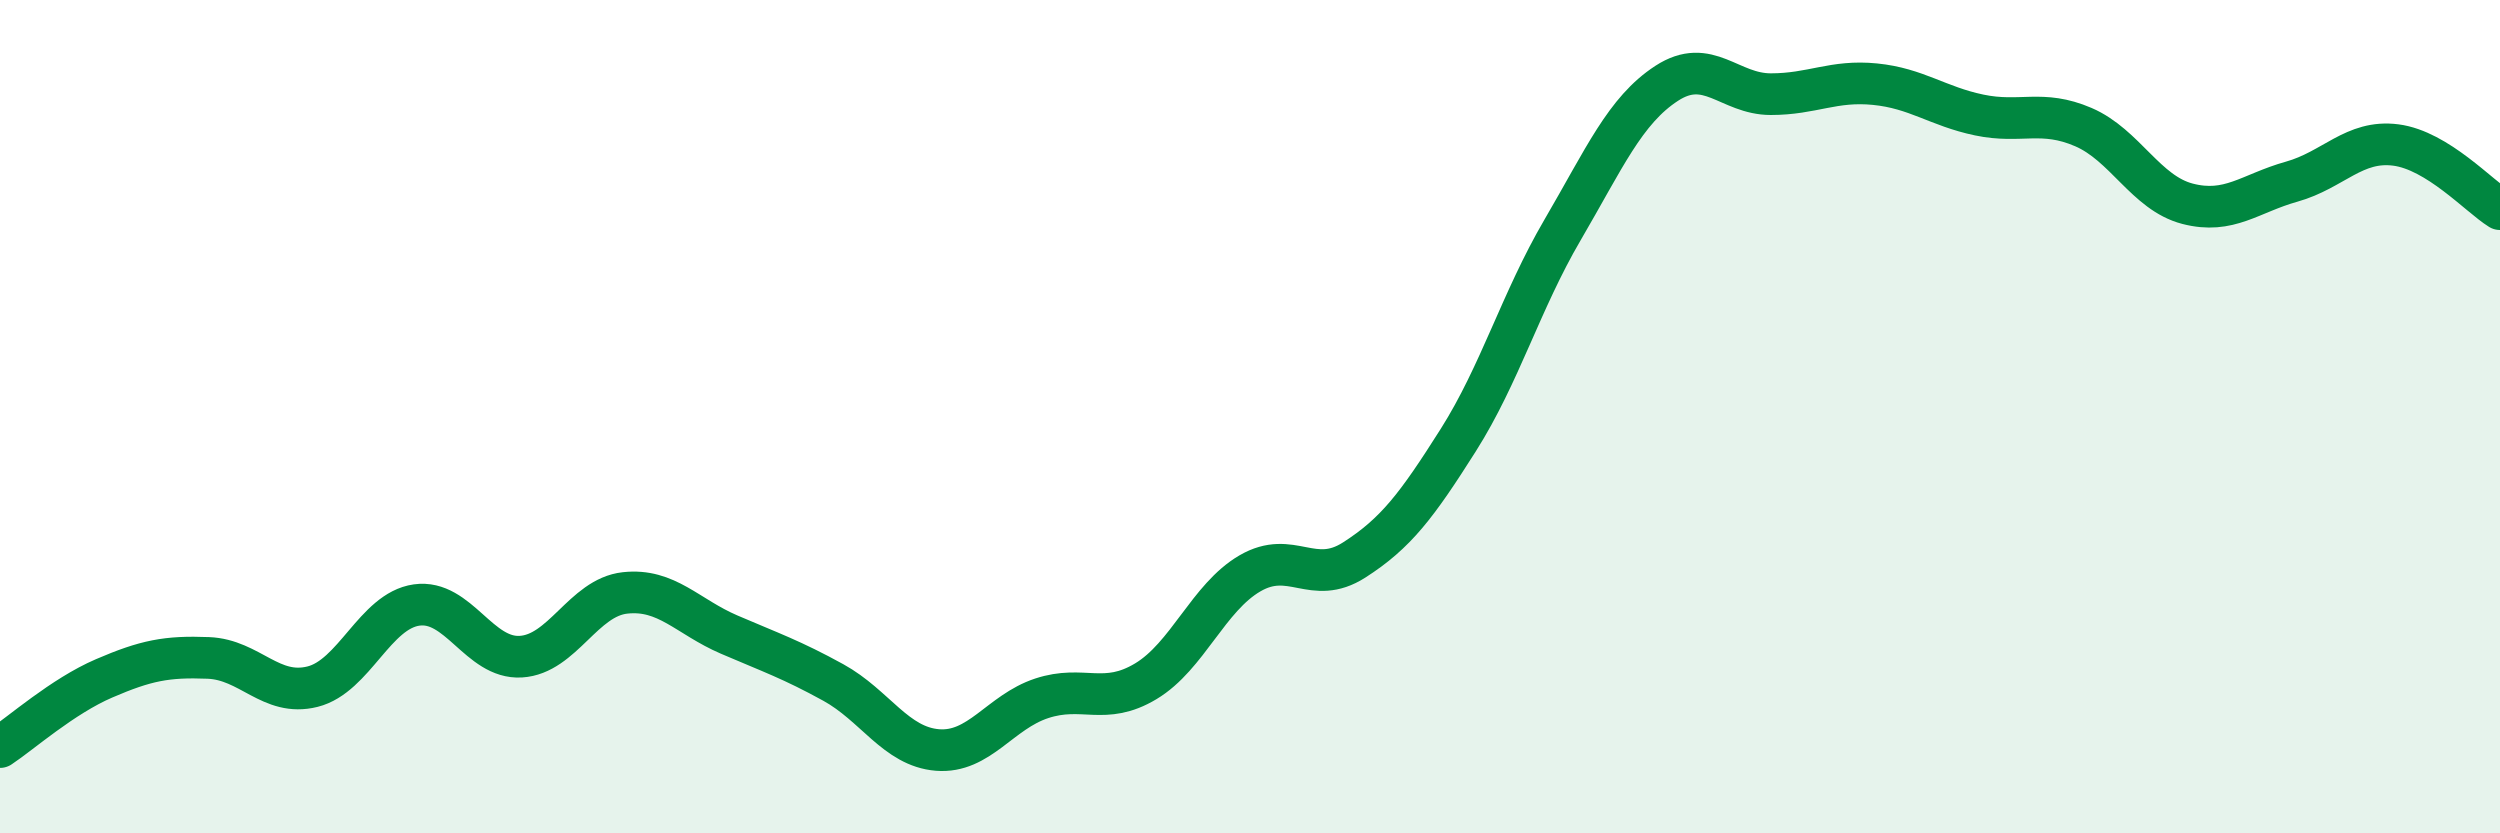
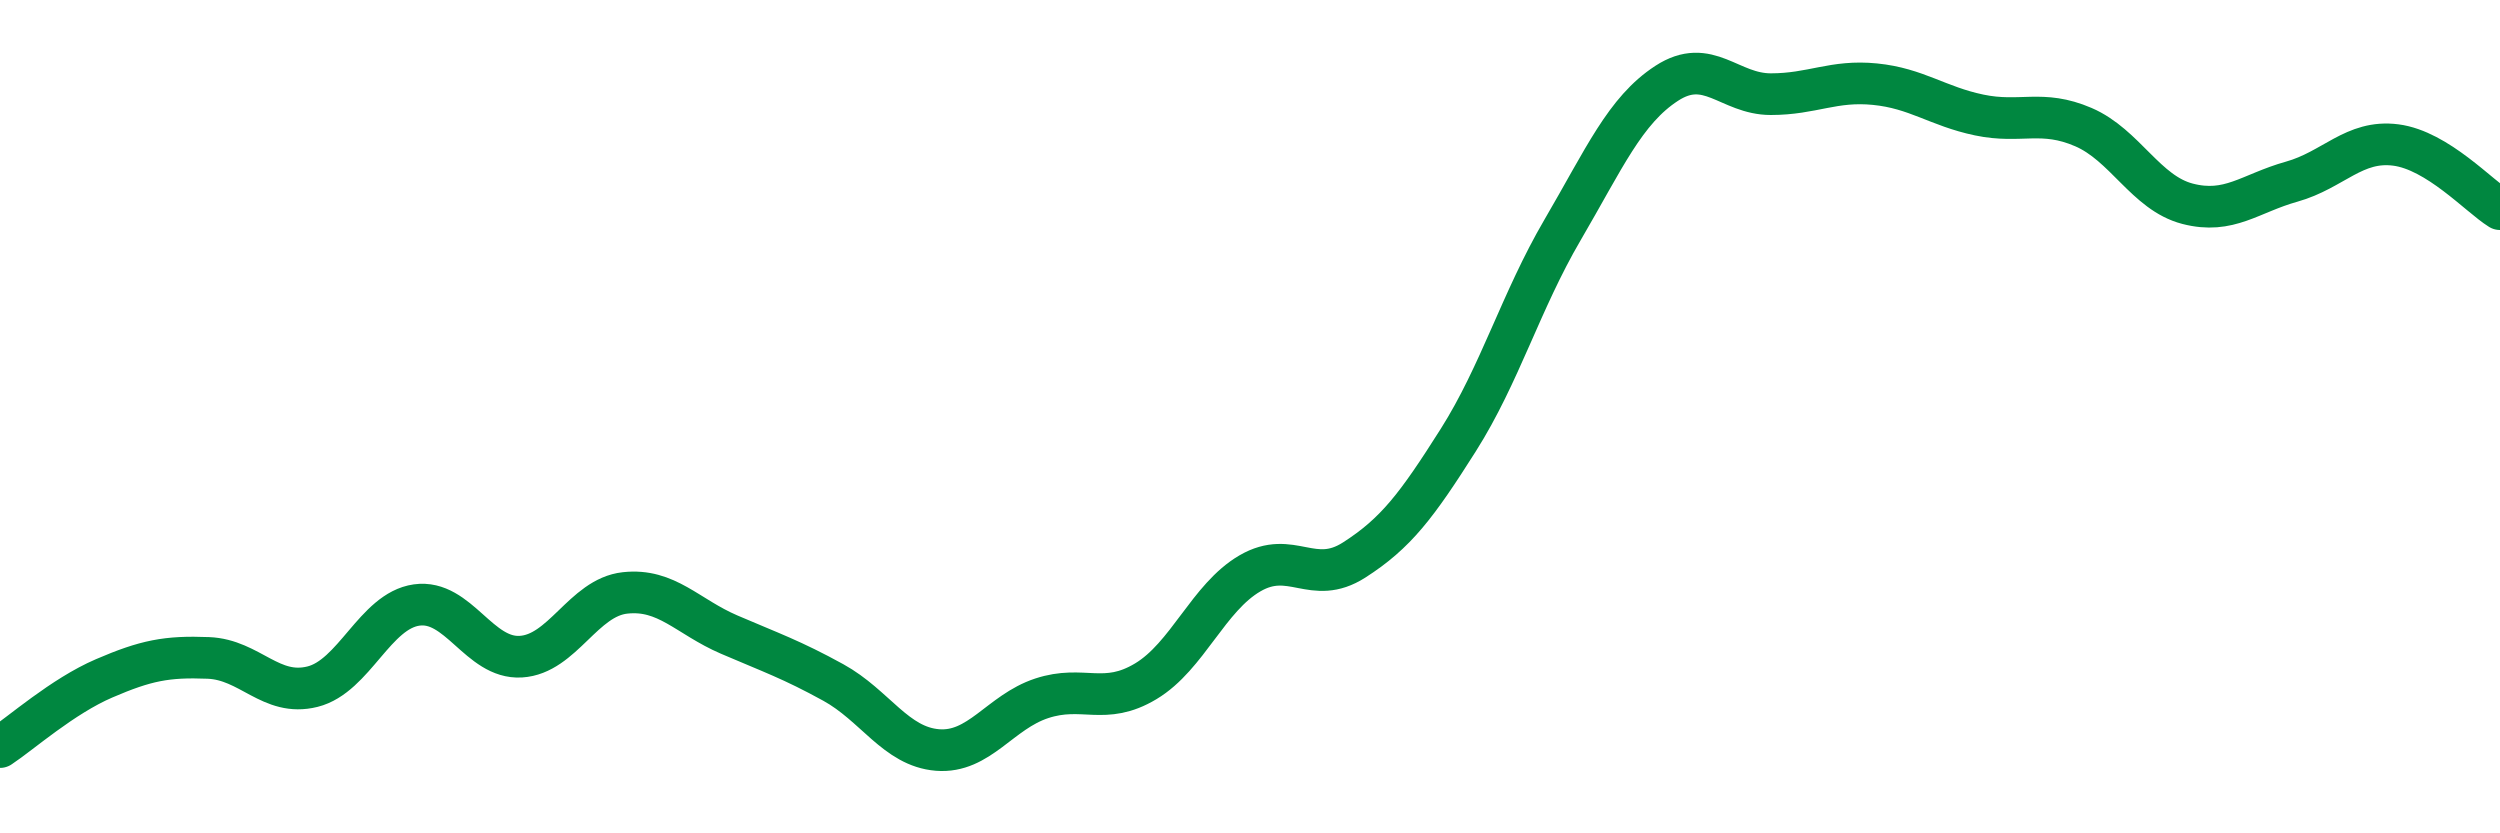
<svg xmlns="http://www.w3.org/2000/svg" width="60" height="20" viewBox="0 0 60 20">
-   <path d="M 0,17.93 C 0.5,17.6 1.5,16.71 2.5,16.28 C 3.5,15.85 4,15.75 5,15.79 C 6,15.83 6.5,16.73 7.5,16.48 C 8.5,16.23 9,14.66 10,14.52 C 11,14.38 11.5,15.82 12.5,15.76 C 13.5,15.7 14,14.34 15,14.23 C 16,14.12 16.5,14.8 17.5,15.23 C 18.5,15.66 19,15.83 20,16.38 C 21,16.93 21.5,17.92 22.5,18 C 23.5,18.08 24,17.09 25,16.76 C 26,16.43 26.5,16.95 27.5,16.35 C 28.5,15.75 29,14.34 30,13.76 C 31,13.18 31.5,14.08 32.5,13.44 C 33.5,12.8 34,12.14 35,10.56 C 36,8.98 36.5,7.23 37.5,5.52 C 38.5,3.81 39,2.65 40,2 C 41,1.35 41.5,2.26 42.5,2.26 C 43.5,2.26 44,1.92 45,2.02 C 46,2.12 46.5,2.55 47.5,2.76 C 48.5,2.97 49,2.62 50,3.05 C 51,3.48 51.5,4.63 52.5,4.89 C 53.5,5.15 54,4.64 55,4.36 C 56,4.08 56.5,3.35 57.5,3.48 C 58.5,3.61 59.5,4.71 60,5.02L60 20L0 20Z" fill="#008740" opacity="0.1" stroke-linecap="round" stroke-linejoin="round" />
  <path d="M 0,17.93 C 0.5,17.6 1.5,16.71 2.5,16.28 C 3.5,15.85 4,15.75 5,15.79 C 6,15.83 6.5,16.73 7.5,16.48 C 8.5,16.23 9,14.66 10,14.52 C 11,14.38 11.5,15.82 12.5,15.76 C 13.5,15.7 14,14.34 15,14.23 C 16,14.12 16.5,14.8 17.5,15.23 C 18.5,15.66 19,15.83 20,16.38 C 21,16.93 21.5,17.92 22.5,18 C 23.5,18.08 24,17.09 25,16.76 C 26,16.43 26.5,16.95 27.5,16.35 C 28.5,15.75 29,14.34 30,13.76 C 31,13.18 31.5,14.08 32.5,13.44 C 33.5,12.8 34,12.14 35,10.56 C 36,8.98 36.5,7.23 37.5,5.52 C 38.5,3.81 39,2.65 40,2 C 41,1.35 41.5,2.26 42.5,2.26 C 43.5,2.26 44,1.92 45,2.02 C 46,2.12 46.5,2.55 47.5,2.76 C 48.5,2.97 49,2.62 50,3.05 C 51,3.48 51.5,4.63 52.5,4.89 C 53.5,5.15 54,4.64 55,4.36 C 56,4.08 56.5,3.35 57.5,3.48 C 58.5,3.61 59.5,4.71 60,5.02" stroke="#008740" stroke-width="1" fill="none" stroke-linecap="round" stroke-linejoin="round" />
</svg>